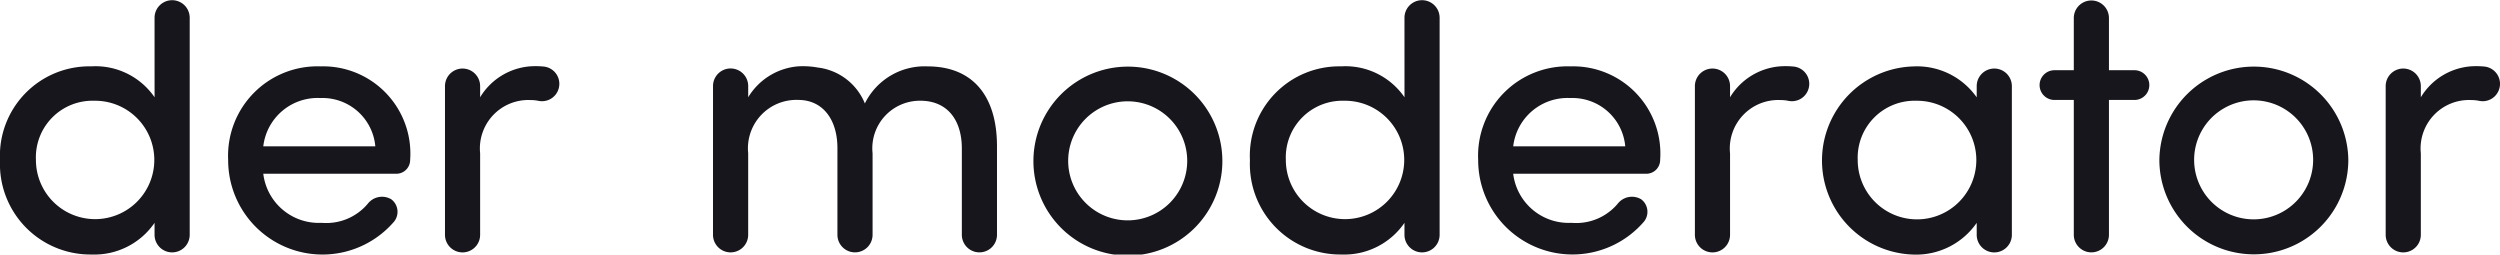
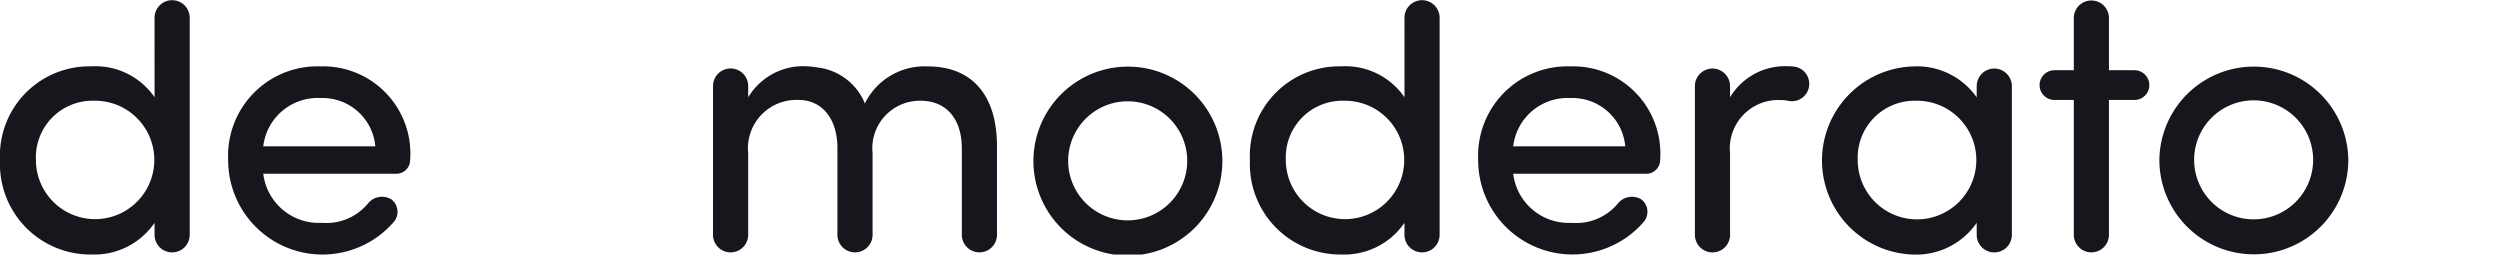
<svg xmlns="http://www.w3.org/2000/svg" id="Gruppe_3" data-name="Gruppe 3" width="152.052" height="15.48" viewBox="0 0 152.052 15.48">
  <g id="der_moderator" data-name="der moderator">
    <path id="Pfad_8" data-name="Pfad 8" d="M56.2,156.754a1.07,1.07,0,1,1,2.14,0v.682a3.916,3.916,0,0,1,3.03-1.88,4.969,4.969,0,0,1,1.2.071,3.543,3.543,0,0,1,2.866,2.185,4.048,4.048,0,0,1,3.806-2.255c2.749,0,4.23,1.785,4.23,4.864V165.8a1.069,1.069,0,1,1-2.138,0v-5.24c0-1.809-.94-2.913-2.514-2.913a2.893,2.893,0,0,0-2.915,3.2V165.8a1.069,1.069,0,1,1-2.138,0v-5.263c0-1.811-.94-2.939-2.374-2.939a2.945,2.945,0,0,0-3.054,3.243V165.8a1.07,1.07,0,1,1-2.14,0Z" transform="translate(-12.834 -151.52)" fill="#17161c" />
    <path id="Pfad_9" data-name="Pfad 9" d="M69.18,161.239a5.746,5.746,0,0,1,11.491,0,5.746,5.746,0,1,1-11.491,0Zm9.353,0a3.62,3.62,0,0,0-7.239,0,3.62,3.62,0,1,0,7.239,0Z" transform="translate(-6.326 -151.517)" fill="#17161c" />
    <path id="Pfad_10" data-name="Pfad 10" d="M87.349,153.946a1.069,1.069,0,1,1,2.138,0v13.2a1.069,1.069,0,1,1-2.138,0v-.728a4.436,4.436,0,0,1-3.83,1.926,5.5,5.5,0,0,1-5.569-5.733,5.438,5.438,0,0,1,5.545-5.71,4.359,4.359,0,0,1,3.855,1.88Zm-3.667,5.047a3.443,3.443,0,0,0-3.548,3.595,3.6,3.6,0,1,0,3.548-3.595Z" transform="translate(-1.928 -152.865)" fill="#17161c" />
    <path id="Pfad_11" data-name="Pfad 11" d="M97.412,162.085H89.327a3.4,3.4,0,0,0,3.548,2.985,3.3,3.3,0,0,0,2.8-1.152,1.1,1.1,0,0,1,1.434-.282.953.953,0,0,1,.188,1.341,5.734,5.734,0,0,1-10.1-3.737,5.435,5.435,0,0,1,5.616-5.686,5.307,5.307,0,0,1,5.452,5.686A.841.841,0,0,1,97.412,162.085Zm-1.27-1.668a3.224,3.224,0,0,0-3.336-2.937,3.327,3.327,0,0,0-3.478,2.937Z" transform="translate(2.707 -151.517)" fill="#17161c" />
    <path id="Pfad_12" data-name="Pfad 12" d="M110.535,165.07A4.476,4.476,0,0,1,106.68,167a5.724,5.724,0,0,1,0-11.443,4.44,4.44,0,0,1,3.855,1.88v-.682a1.069,1.069,0,1,1,2.138,0V165.8a1.069,1.069,0,1,1-2.138,0Zm-3.665-7.425a3.462,3.462,0,0,0-3.572,3.595,3.607,3.607,0,1,0,3.572-3.595Z" transform="translate(9.69 -151.517)" fill="#17161c" />
    <path id="Pfad_13" data-name="Pfad 13" d="M110.843,158.939a.9.9,0,1,1,0-1.809h1.176v-3.173a1.069,1.069,0,1,1,2.138,0v3.173h1.551a.9.9,0,1,1,0,1.809h-1.551v8.2a1.069,1.069,0,1,1-2.138,0v-8.2Z" transform="translate(14.111 -152.859)" fill="#17161c" />
    <path id="Pfad_14" data-name="Pfad 14" d="M114.786,161.239a5.747,5.747,0,0,1,11.493,0,5.746,5.746,0,1,1-11.493,0Zm9.353,0a3.619,3.619,0,0,0-7.238,0,3.619,3.619,0,1,0,7.238,0Z" transform="translate(16.548 -151.517)" fill="#17161c" />
    <path id="Pfad_15" data-name="Pfad 15" d="M101.143,155.558a3.911,3.911,0,0,0-3.032,1.88v-.682a1.069,1.069,0,1,0-2.138.008V165.8a1.069,1.069,0,1,0,2.138.008v-4.958a2.946,2.946,0,0,1,3.056-3.243,2.43,2.43,0,0,1,.5.05,1.052,1.052,0,0,0,1.167-.6h0a1.056,1.056,0,0,0-.862-1.488A5.026,5.026,0,0,0,101.143,155.558Z" transform="translate(7.112 -151.522)" fill="#17161c" />
-     <path id="Pfad_16" data-name="Pfad 16" d="M129.123,155.558a3.909,3.909,0,0,0-3.032,1.88v-.682a1.069,1.069,0,1,0-2.138.008V165.8a1.069,1.069,0,1,0,2.138.008v-4.958a2.945,2.945,0,0,1,3.056-3.243,2.43,2.43,0,0,1,.5.05,1.049,1.049,0,0,0,1.165-.6h0a1.056,1.056,0,0,0-.86-1.488A5.026,5.026,0,0,0,129.123,155.558Z" transform="translate(21.146 -151.522)" fill="#17161c" />
    <path id="Pfad_17" data-name="Pfad 17" d="M36.721,153.946a1.069,1.069,0,1,1,2.138,0v13.2a1.069,1.069,0,1,1-2.138,0v-.728a4.436,4.436,0,0,1-3.83,1.926,5.5,5.5,0,0,1-5.569-5.733,5.438,5.438,0,0,1,5.545-5.71,4.359,4.359,0,0,1,3.855,1.88Zm-3.667,5.047a3.443,3.443,0,0,0-3.548,3.595,3.6,3.6,0,1,0,3.548-3.595Z" transform="translate(-27.321 -152.865)" fill="#17161c" />
    <path id="Pfad_18" data-name="Pfad 18" d="M46.784,162.085H38.7a3.4,3.4,0,0,0,3.548,2.985,3.3,3.3,0,0,0,2.8-1.152,1.1,1.1,0,0,1,1.434-.282.953.953,0,0,1,.188,1.341,5.736,5.736,0,0,1-10.106-3.737,5.436,5.436,0,0,1,5.617-5.686,5.307,5.307,0,0,1,5.452,5.686A.841.841,0,0,1,46.784,162.085Zm-1.27-1.668a3.224,3.224,0,0,0-3.336-2.937,3.327,3.327,0,0,0-3.478,2.937Z" transform="translate(-22.687 -151.517)" fill="#17161c" />
-     <path id="Pfad_19" data-name="Pfad 19" d="M50.515,155.558a3.911,3.911,0,0,0-3.032,1.88v-.682a1.069,1.069,0,1,0-2.138.008V165.8a1.069,1.069,0,1,0,2.138.008v-4.958a2.946,2.946,0,0,1,3.056-3.243,2.43,2.43,0,0,1,.5.05,1.052,1.052,0,0,0,1.167-.6h0a1.056,1.056,0,0,0-.862-1.488A5.026,5.026,0,0,0,50.515,155.558Z" transform="translate(-18.281 -151.522)" fill="#17161c" />
  </g>
</svg>